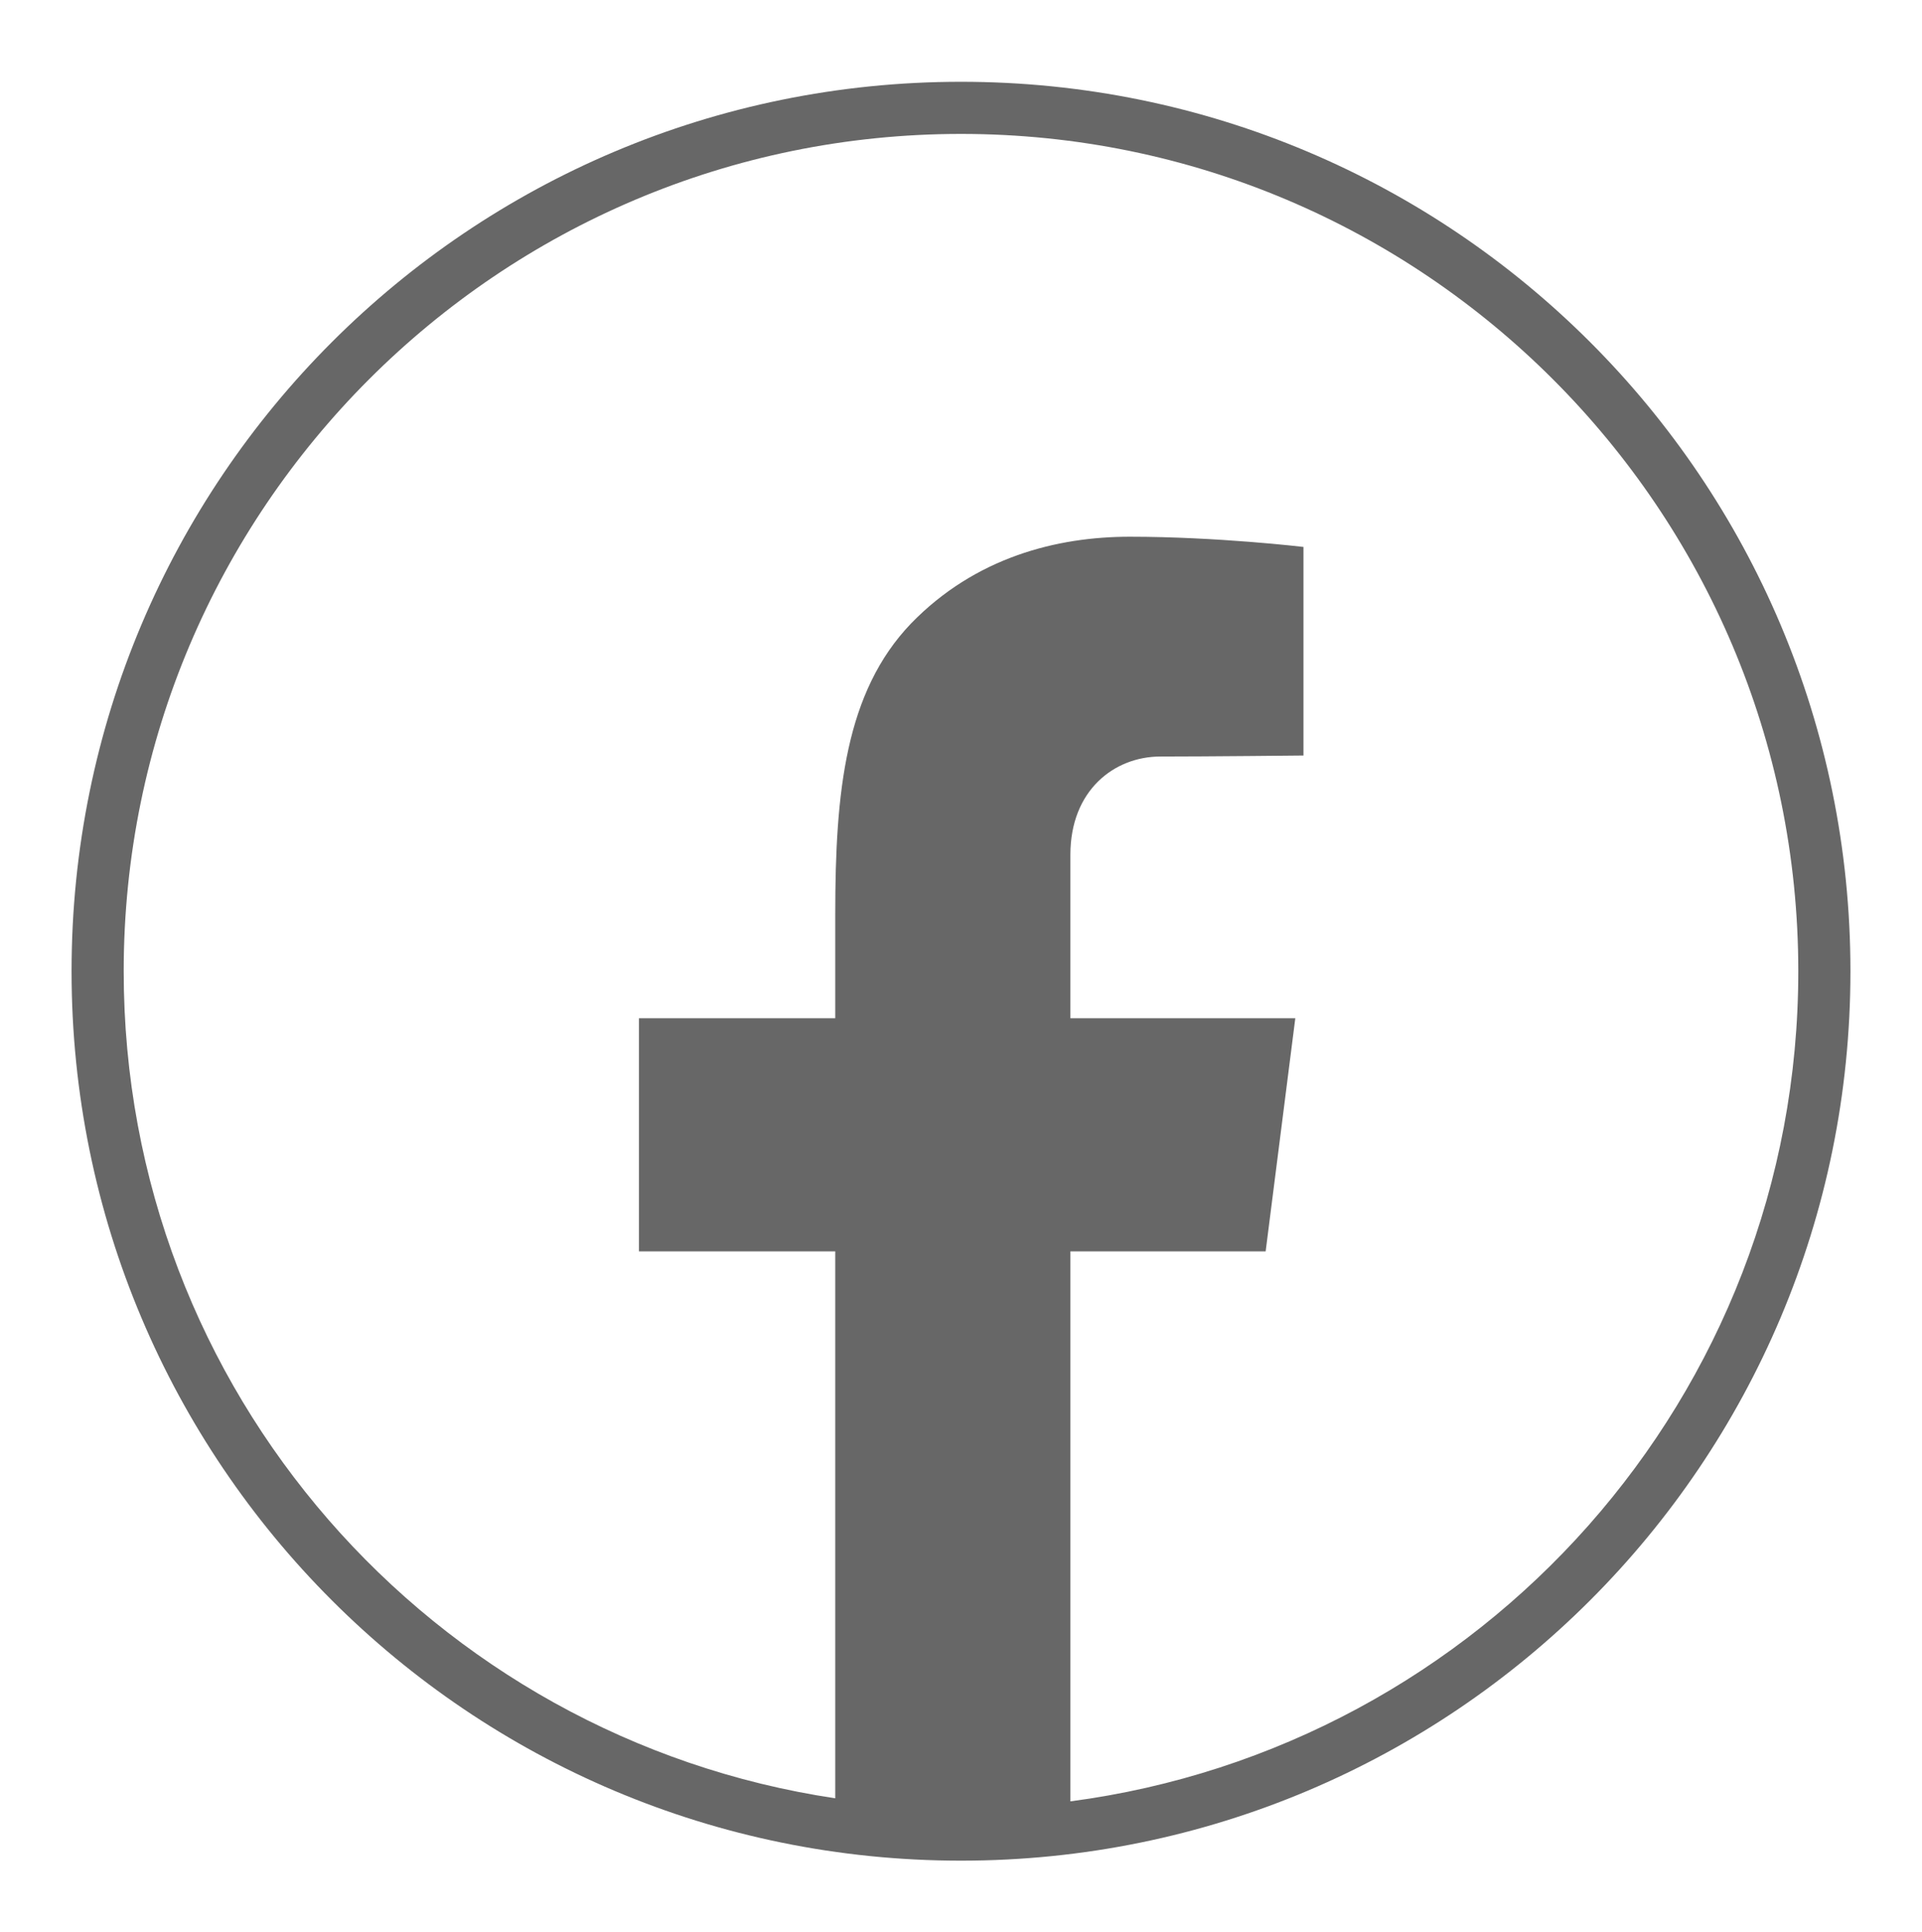
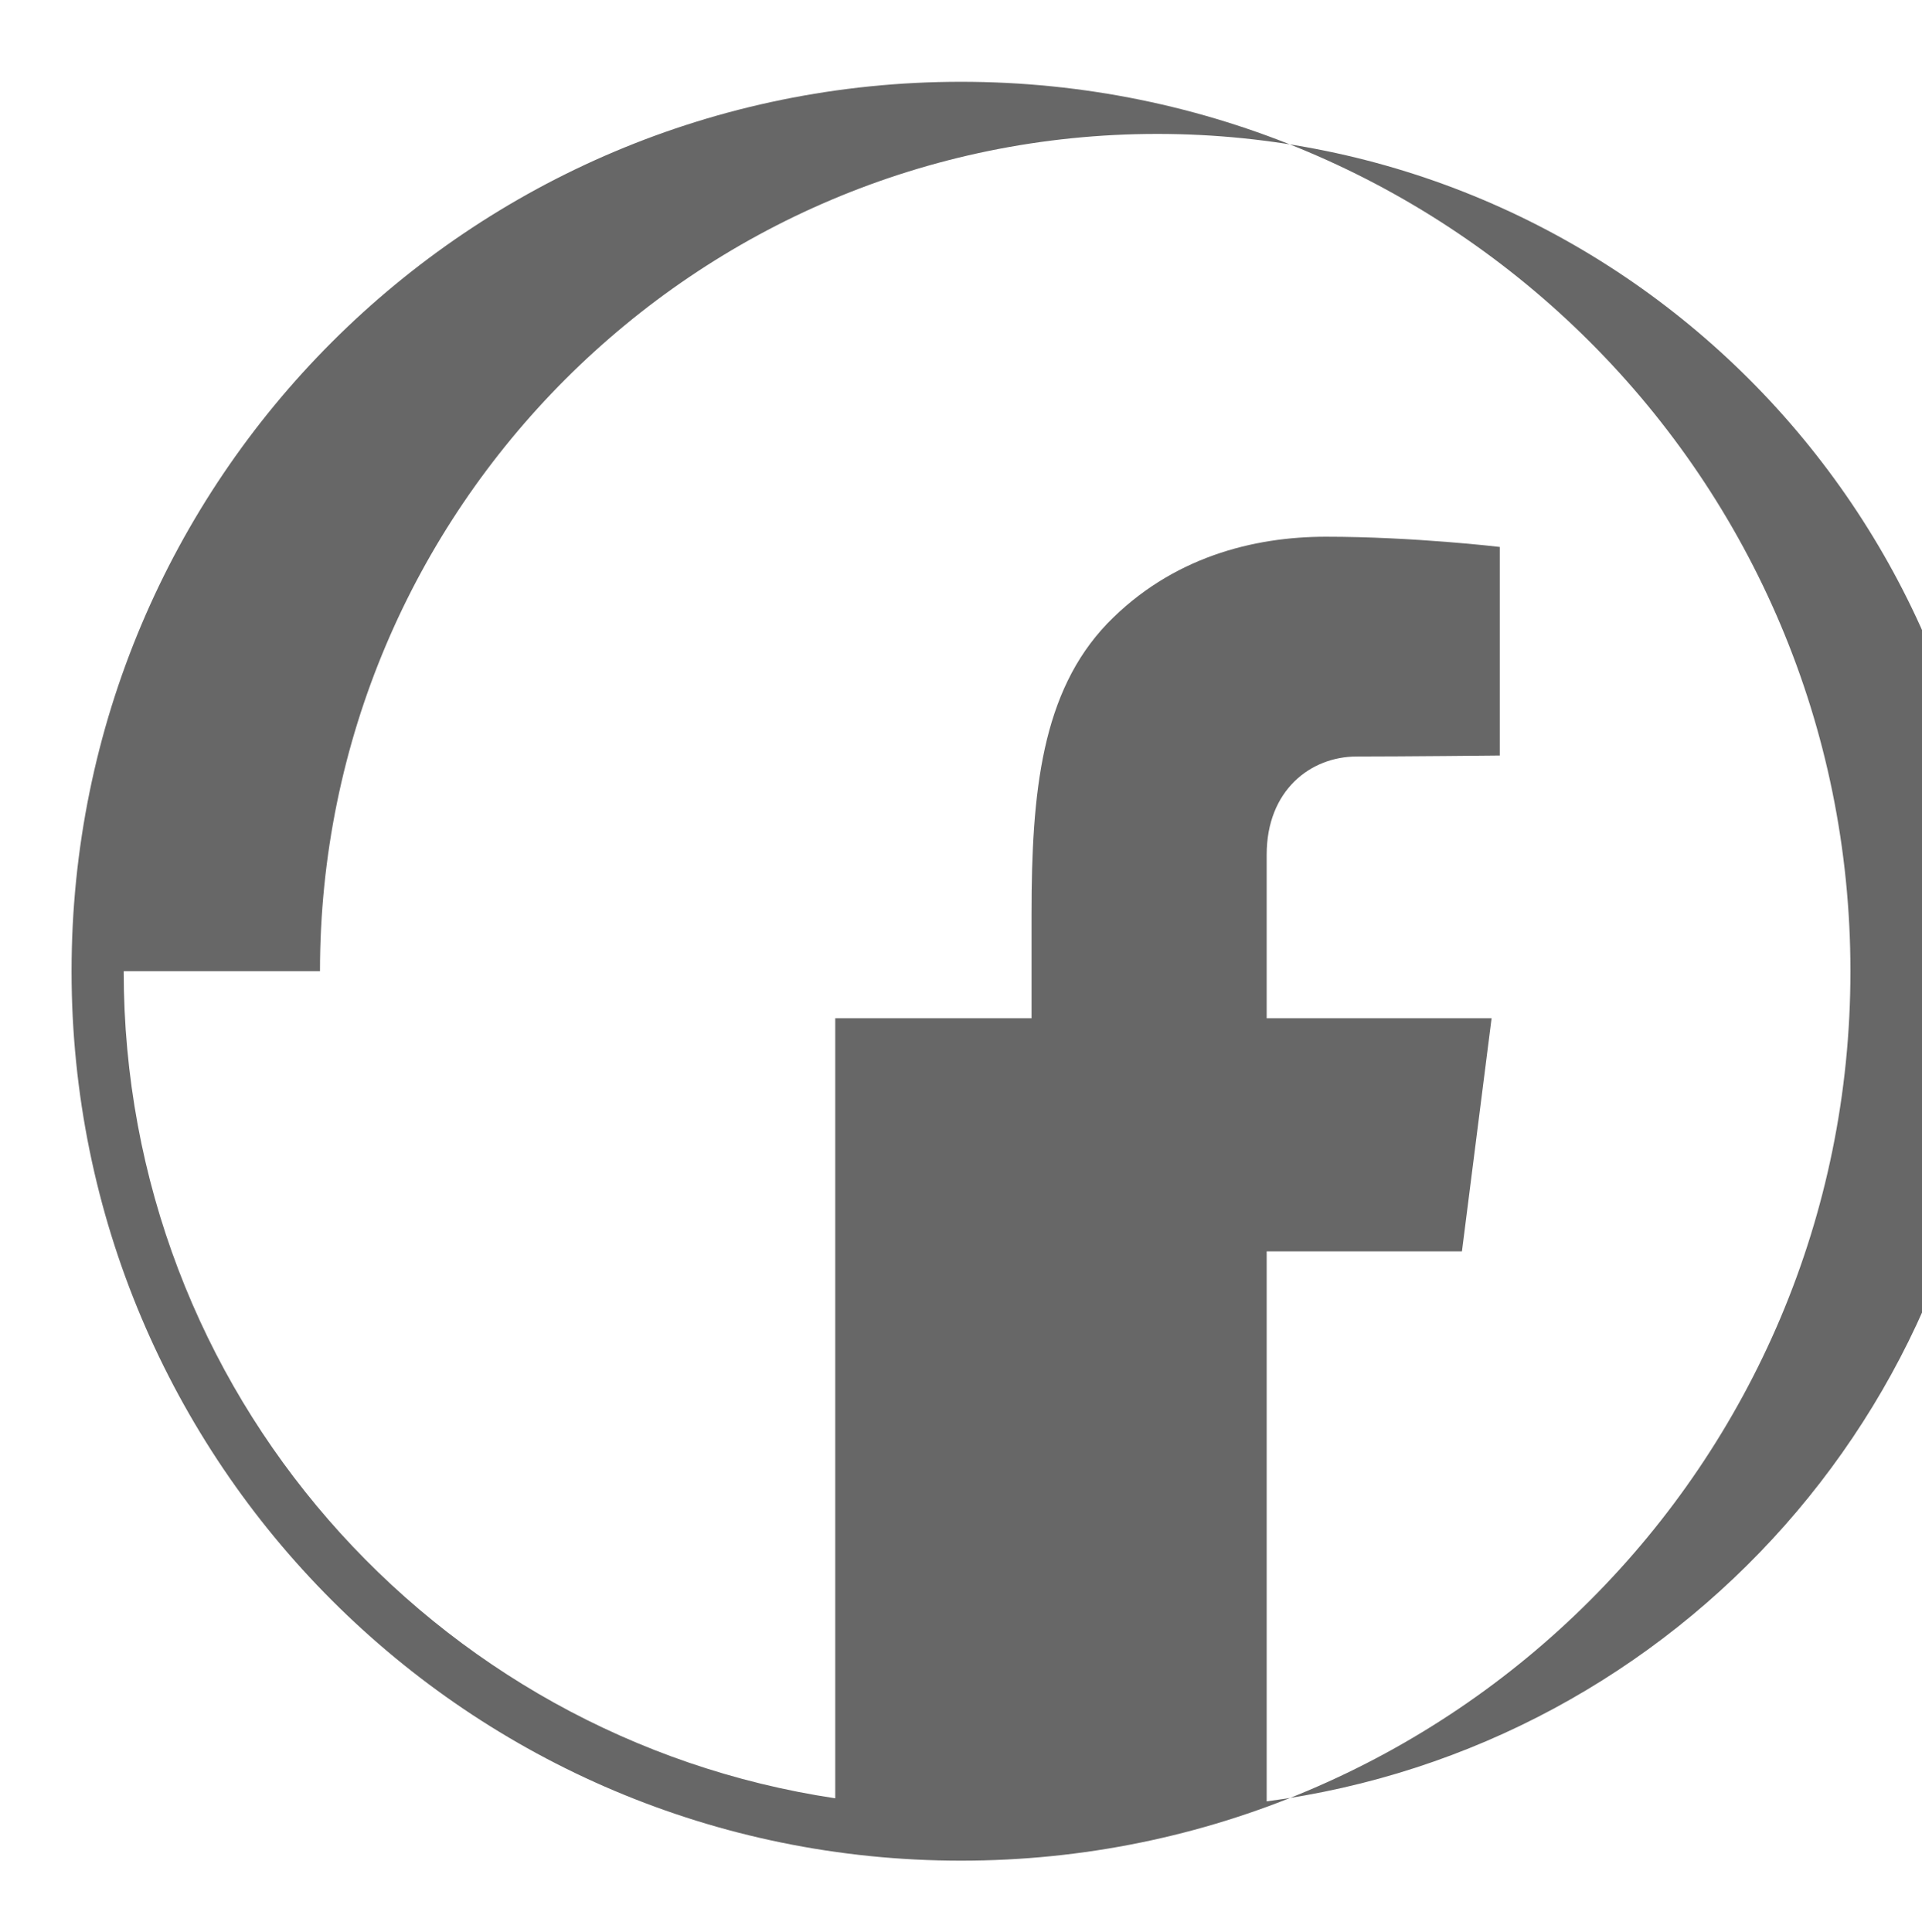
<svg xmlns="http://www.w3.org/2000/svg" version="1.2" viewBox="0 0 188 189" width="188" height="189">
  <title>facebook-gray-svg</title>
  <style>
		.s0 { fill: #676767 } 
	</style>
  <g id="Layer">
    <g id="Layer">
-       <path id="Layer" fill-rule="evenodd" class="s0" d="m181 95c0 48.1-38.9 87-87 87-48.1 0-87-38.9-87-87 0-48.1 38.9-87 87-87 48.1 0 87 38.9 87 87zm-168.9 0c0 41.1 30.2 75 69.6 80.9v-53.5h-19.2v-22.8h19.2v-10.2c0-12 1-21.7 7.4-28.4 6.3-6.5 14.3-8.5 21.4-8.5 8.6 0 17 1 17 1v20.4c0 0-9.4 0.1-14 0.1-4.5 0-8.8 3.3-8.8 9.6v16h22l-2.9 22.8h-19.1v53.8c40.2-5.3 71.2-39.6 71.2-81.2 0-45.2-36.7-81.9-81.9-81.9-45.2 0-81.9 36.7-81.9 81.9z" />
+       <path id="Layer" fill-rule="evenodd" class="s0" d="m181 95c0 48.1-38.9 87-87 87-48.1 0-87-38.9-87-87 0-48.1 38.9-87 87-87 48.1 0 87 38.9 87 87zm-168.9 0c0 41.1 30.2 75 69.6 80.9v-53.5v-22.8h19.2v-10.2c0-12 1-21.7 7.4-28.4 6.3-6.5 14.3-8.5 21.4-8.5 8.6 0 17 1 17 1v20.4c0 0-9.4 0.1-14 0.1-4.5 0-8.8 3.3-8.8 9.6v16h22l-2.9 22.8h-19.1v53.8c40.2-5.3 71.2-39.6 71.2-81.2 0-45.2-36.7-81.9-81.9-81.9-45.2 0-81.9 36.7-81.9 81.9z" />
    </g>
  </g>
</svg>